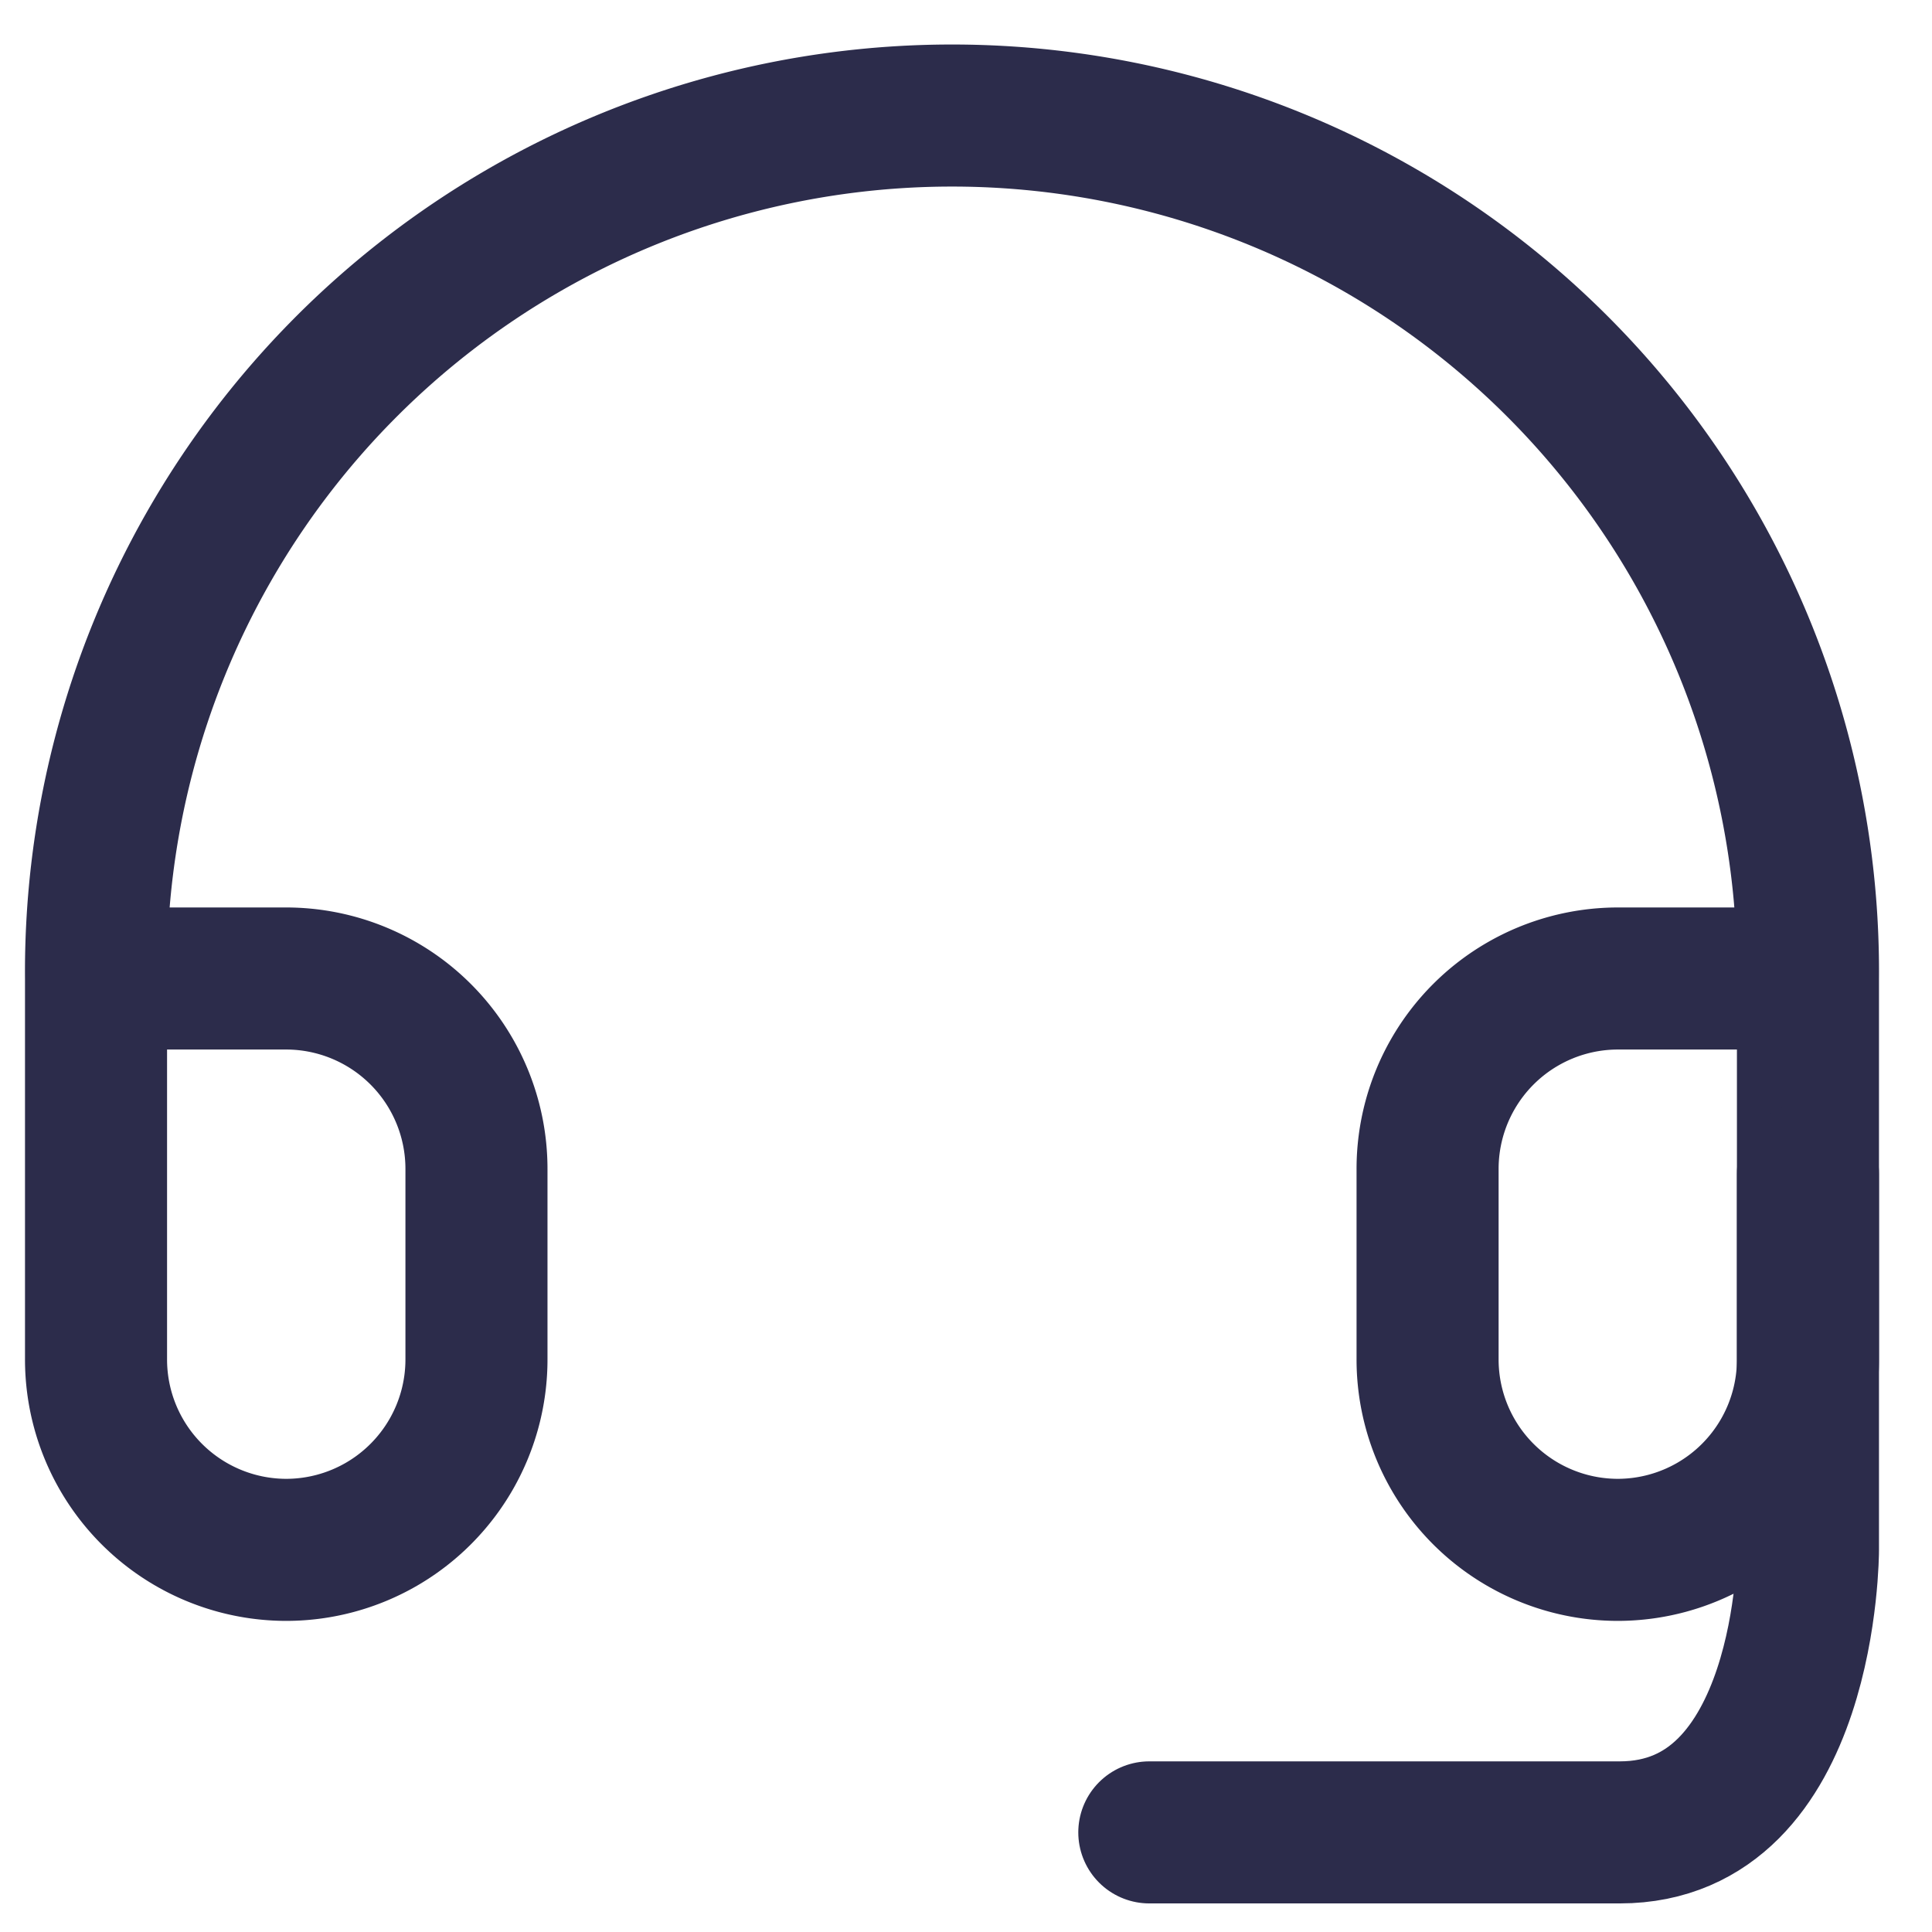
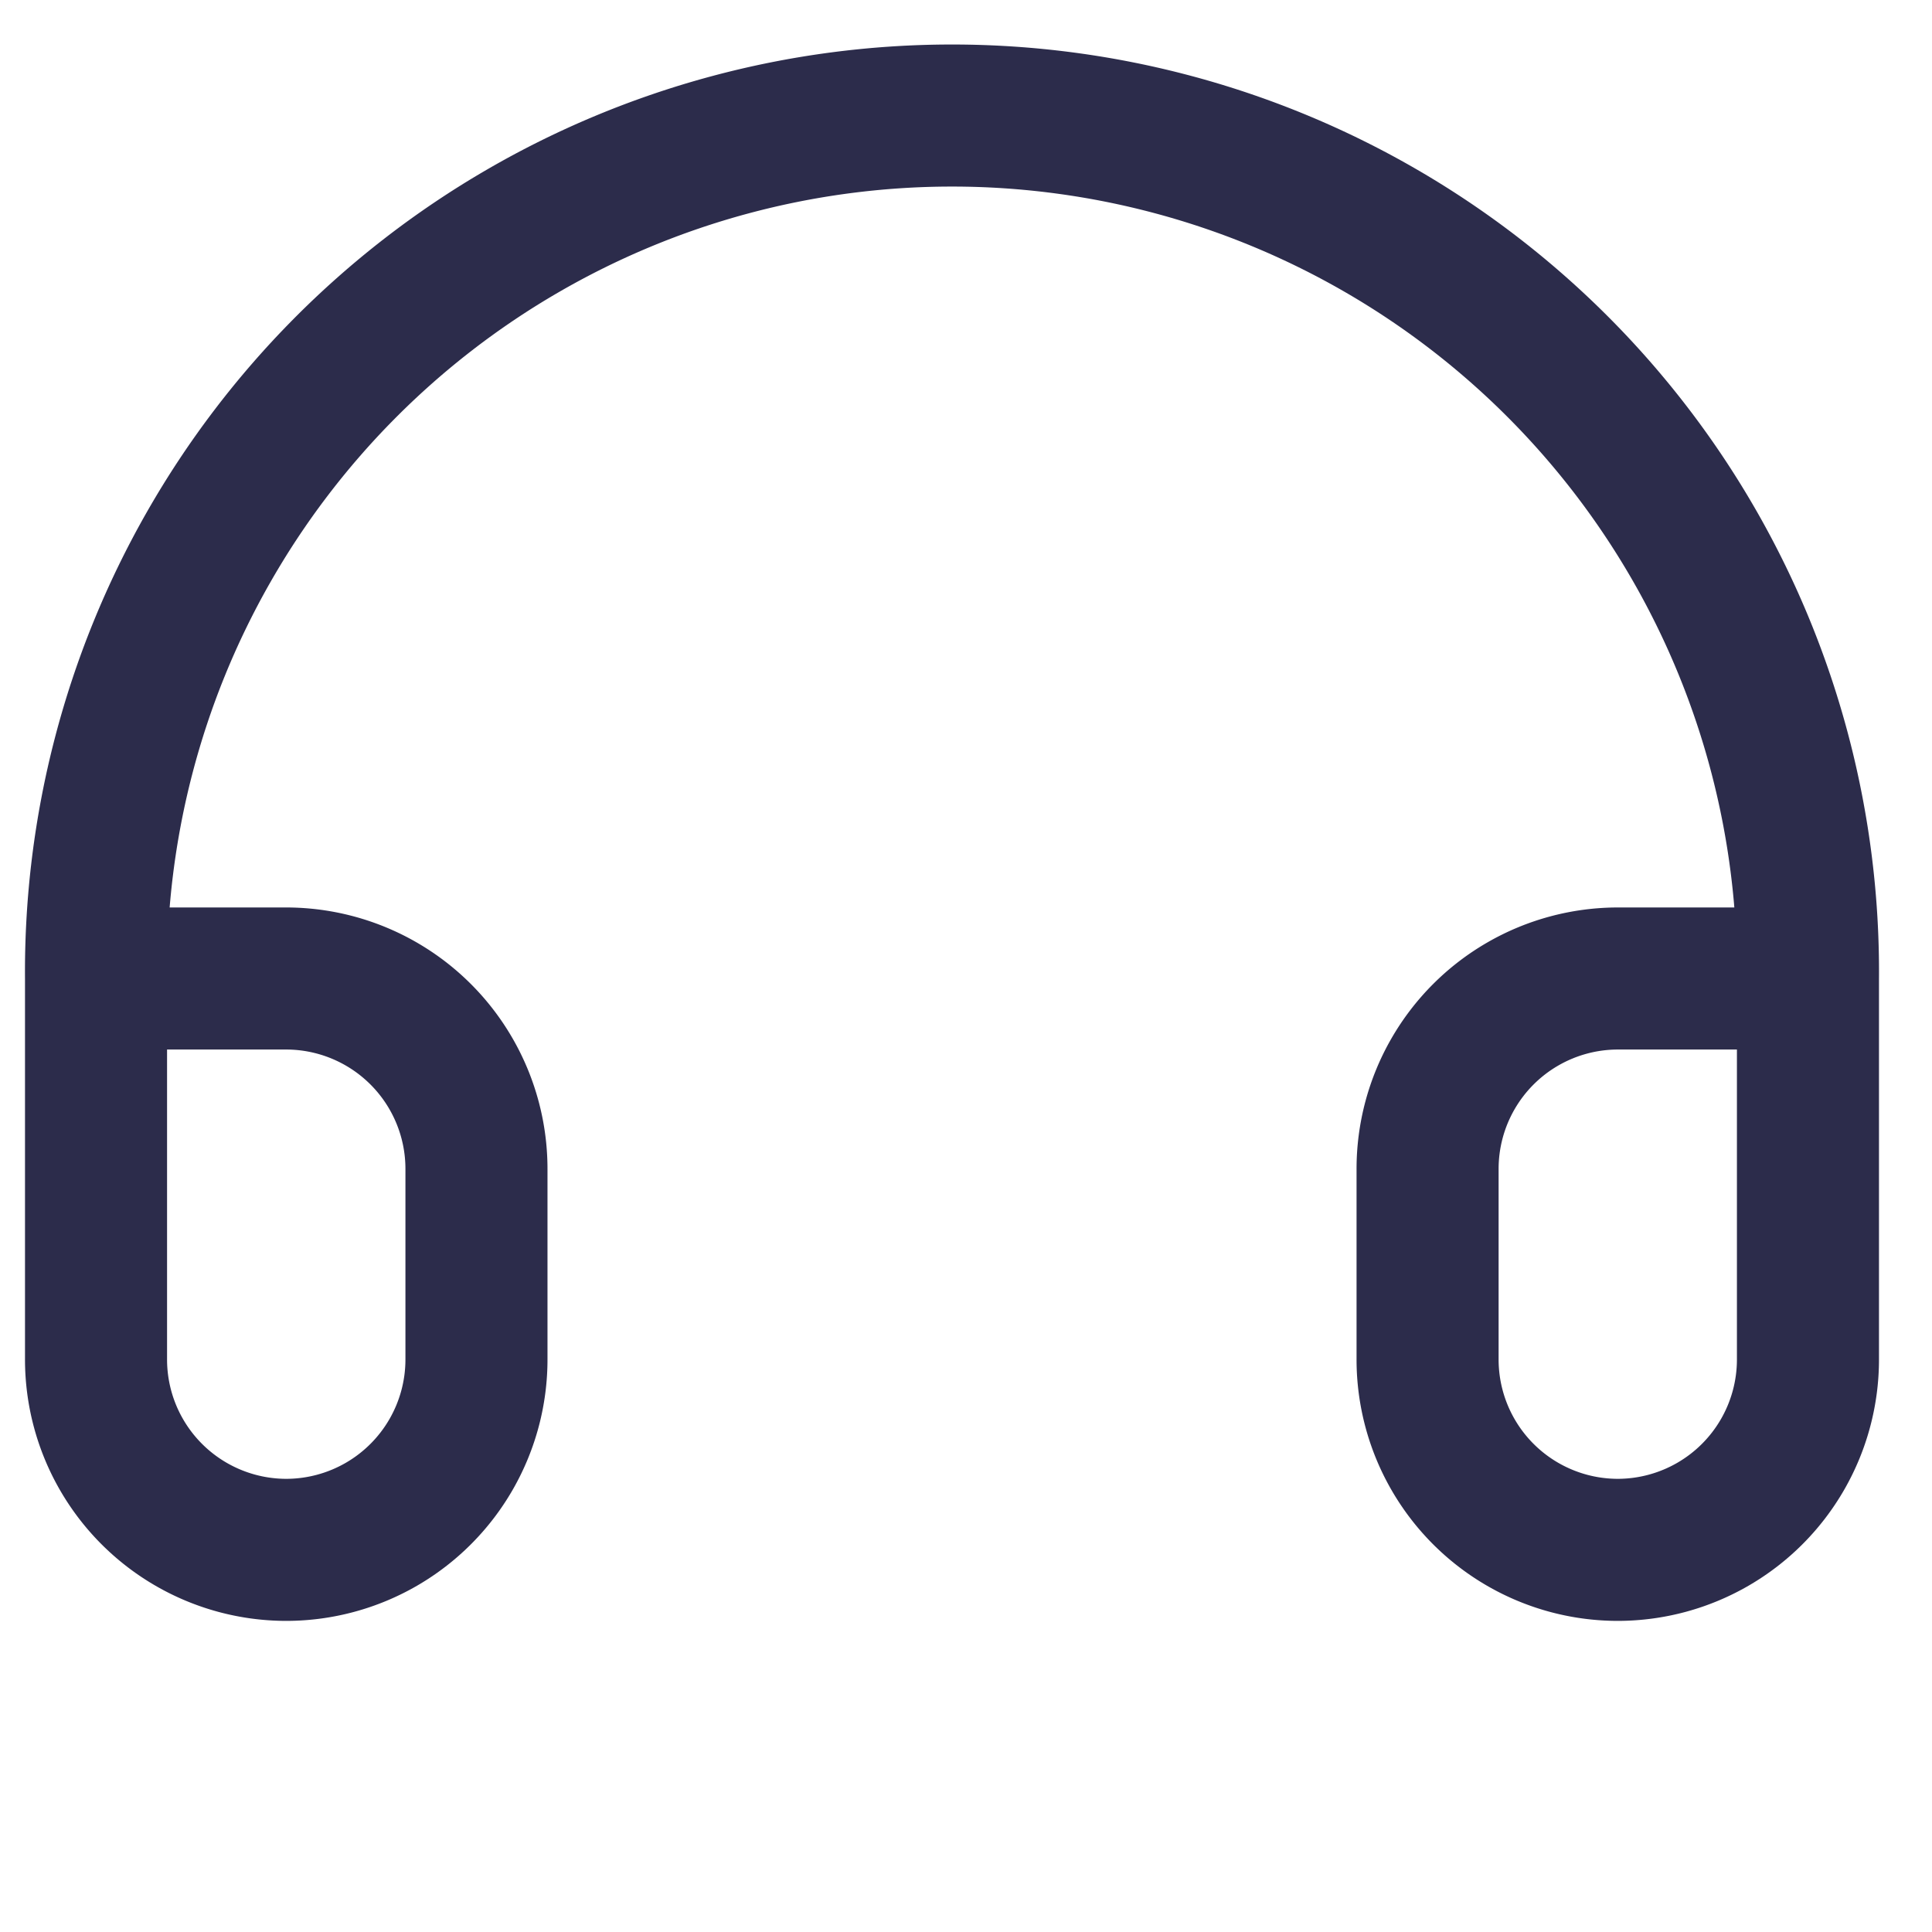
<svg xmlns="http://www.w3.org/2000/svg" width="34" height="34" viewBox="0 0 34 34">
  <defs>
    <clipPath id="clip-path">
      <rect id="Rectangle_13341" data-name="Rectangle 13341" width="34" height="34" transform="translate(0.406)" fill="#fff" />
    </clipPath>
  </defs>
  <g id="Mask_Group_13029" data-name="Mask Group 13029" transform="translate(-0.406)" clip-path="url(#clip-path)">
    <g id="Group_21352" data-name="Group 21352" transform="translate(2.096 2.12)">
      <path id="Path_19019" data-name="Path 19019" d="M33.127,19.1H29.78a3.351,3.351,0,0,0-3.347,3.355V25.8a3.351,3.351,0,0,0,3.347,3.355h0A3.351,3.351,0,0,0,33.127,25.8V19.1A15.064,15.064,0,1,0,3,19.1V25.8a3.351,3.351,0,0,0,3.347,3.355h0A3.351,3.351,0,0,0,9.695,25.8V22.45A3.351,3.351,0,0,0,6.347,19.1H3" transform="translate(-3 -4)" fill="none" stroke="#2c2c4b" stroke-linecap="round" stroke-width="2.5" />
-       <path id="Path_19020" data-name="Path 19020" d="M25.591,15v6.623s0,4.968-3.312,4.968H14" transform="translate(4.536 3.536)" fill="none" stroke="#2c2c4b" stroke-linecap="round" stroke-linejoin="round" stroke-width="2.5" />
    </g>
  </g>
</svg>